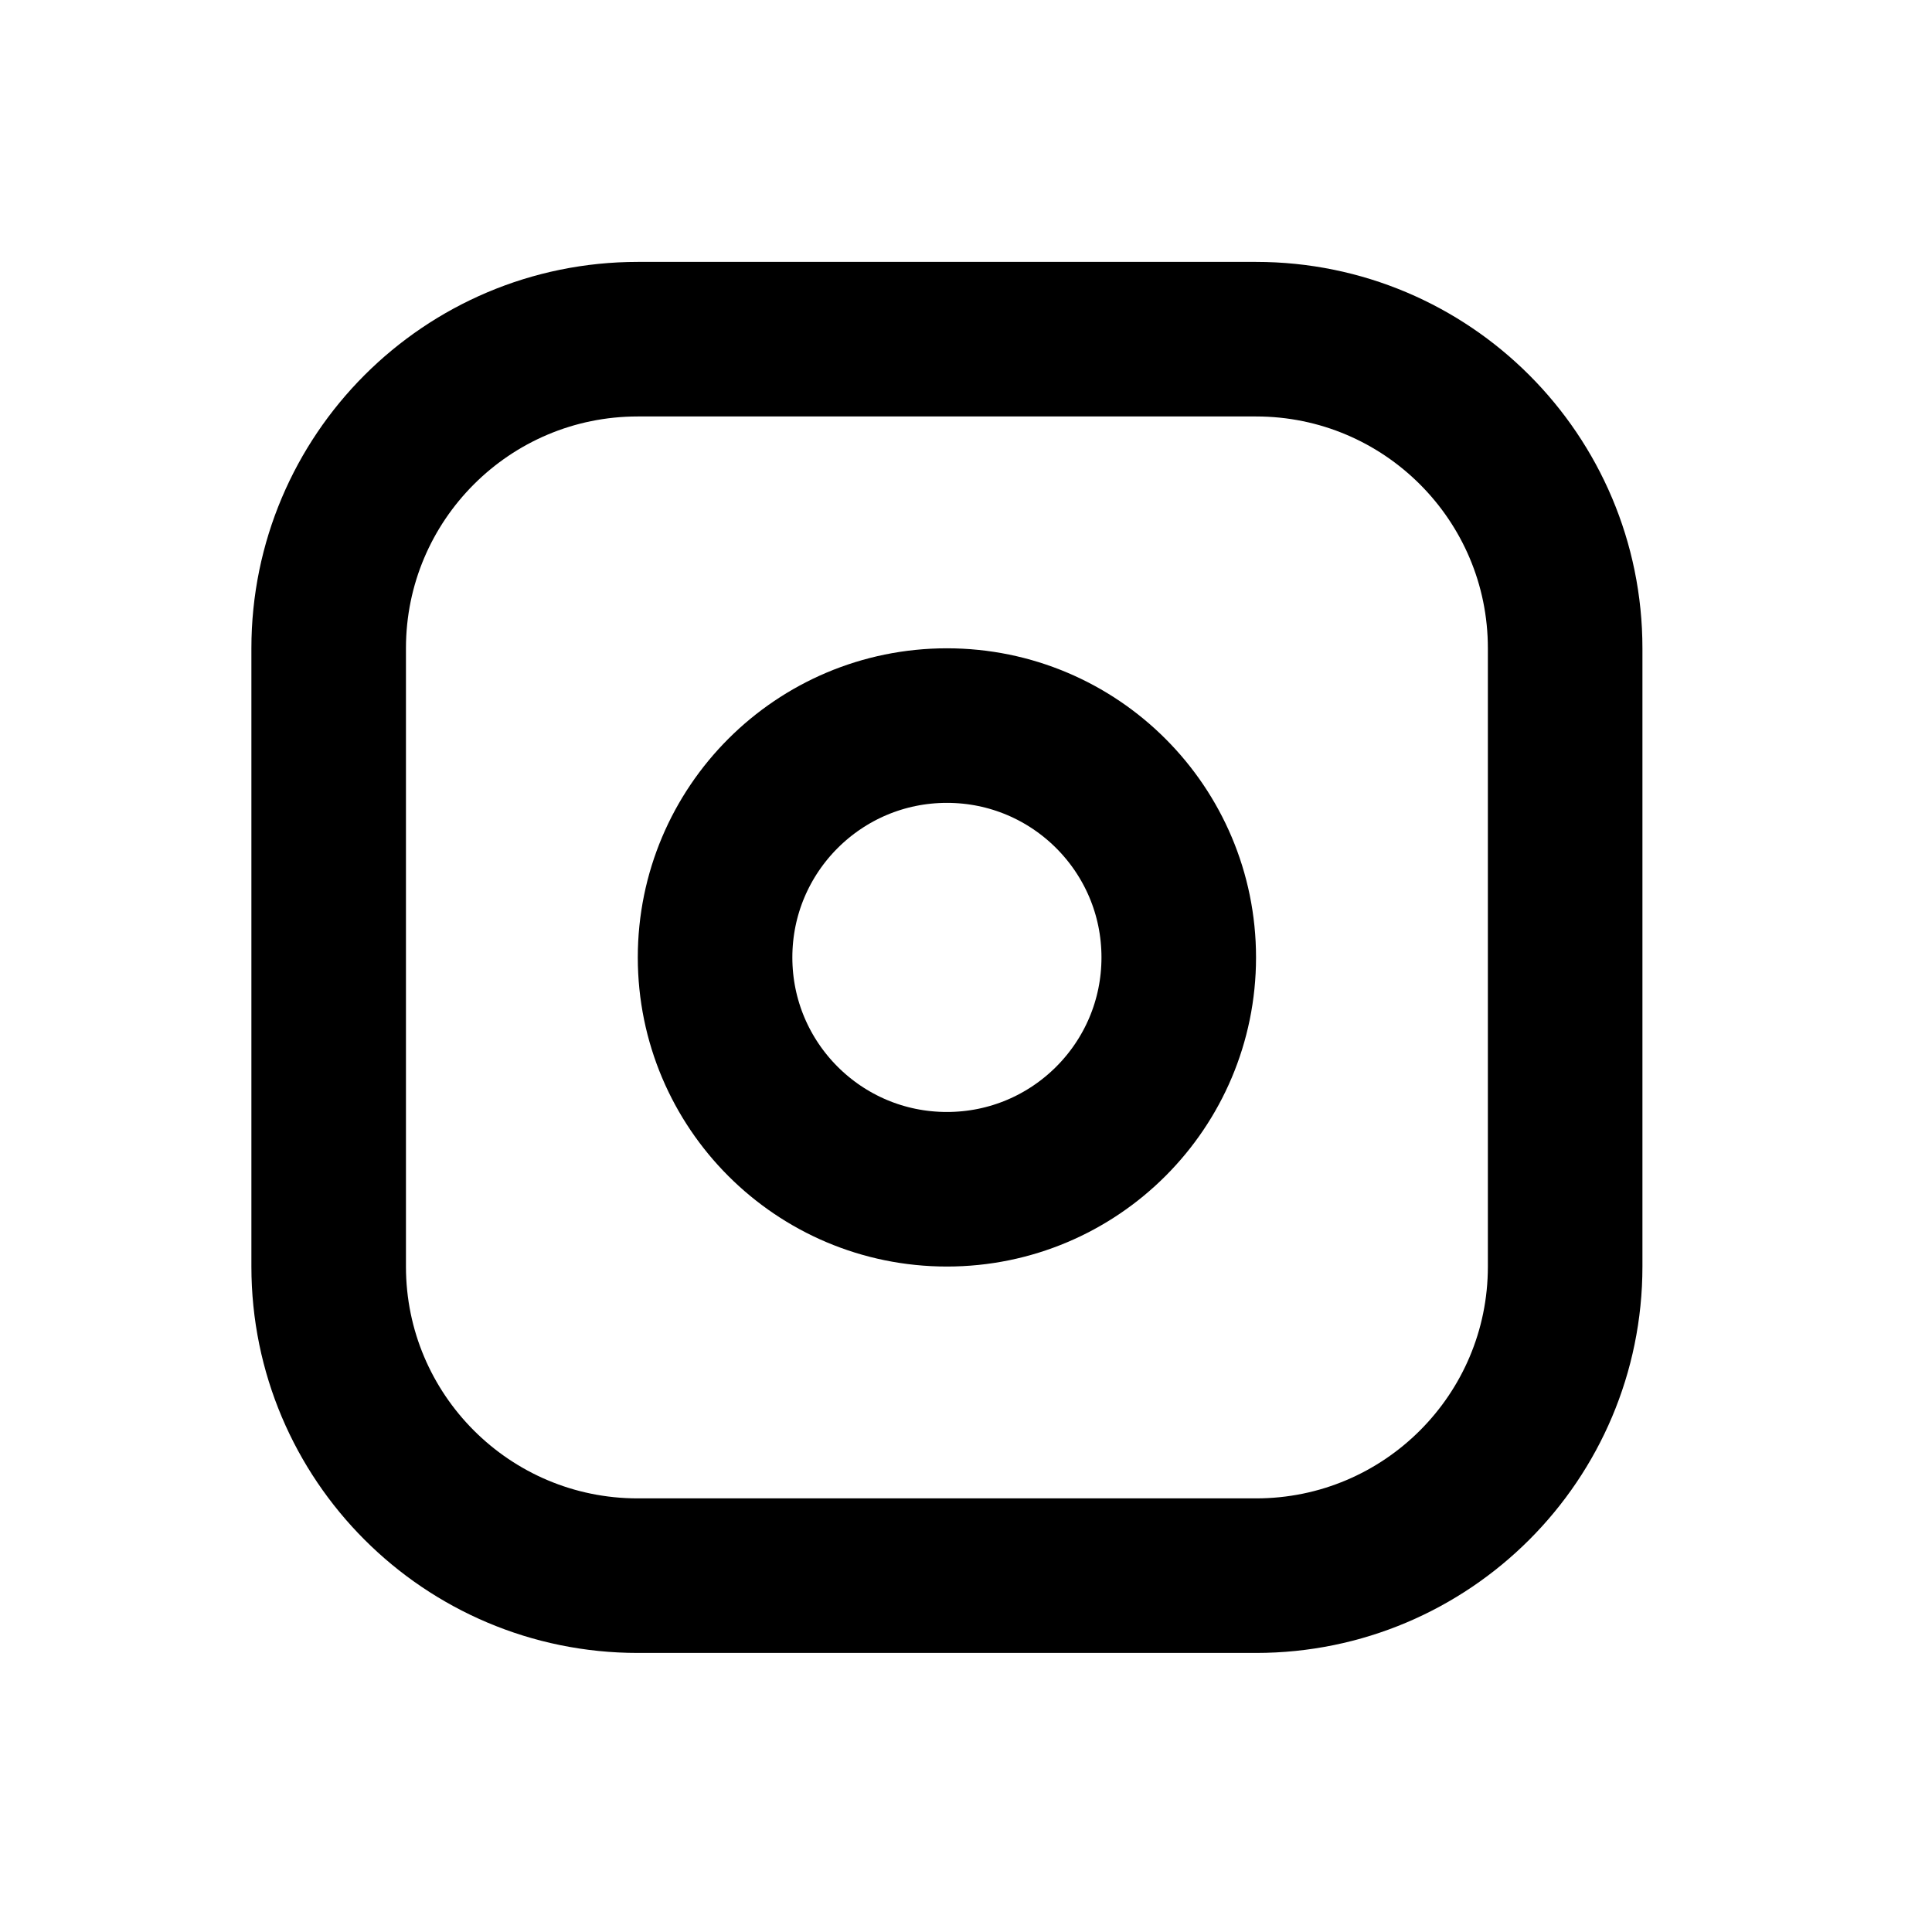
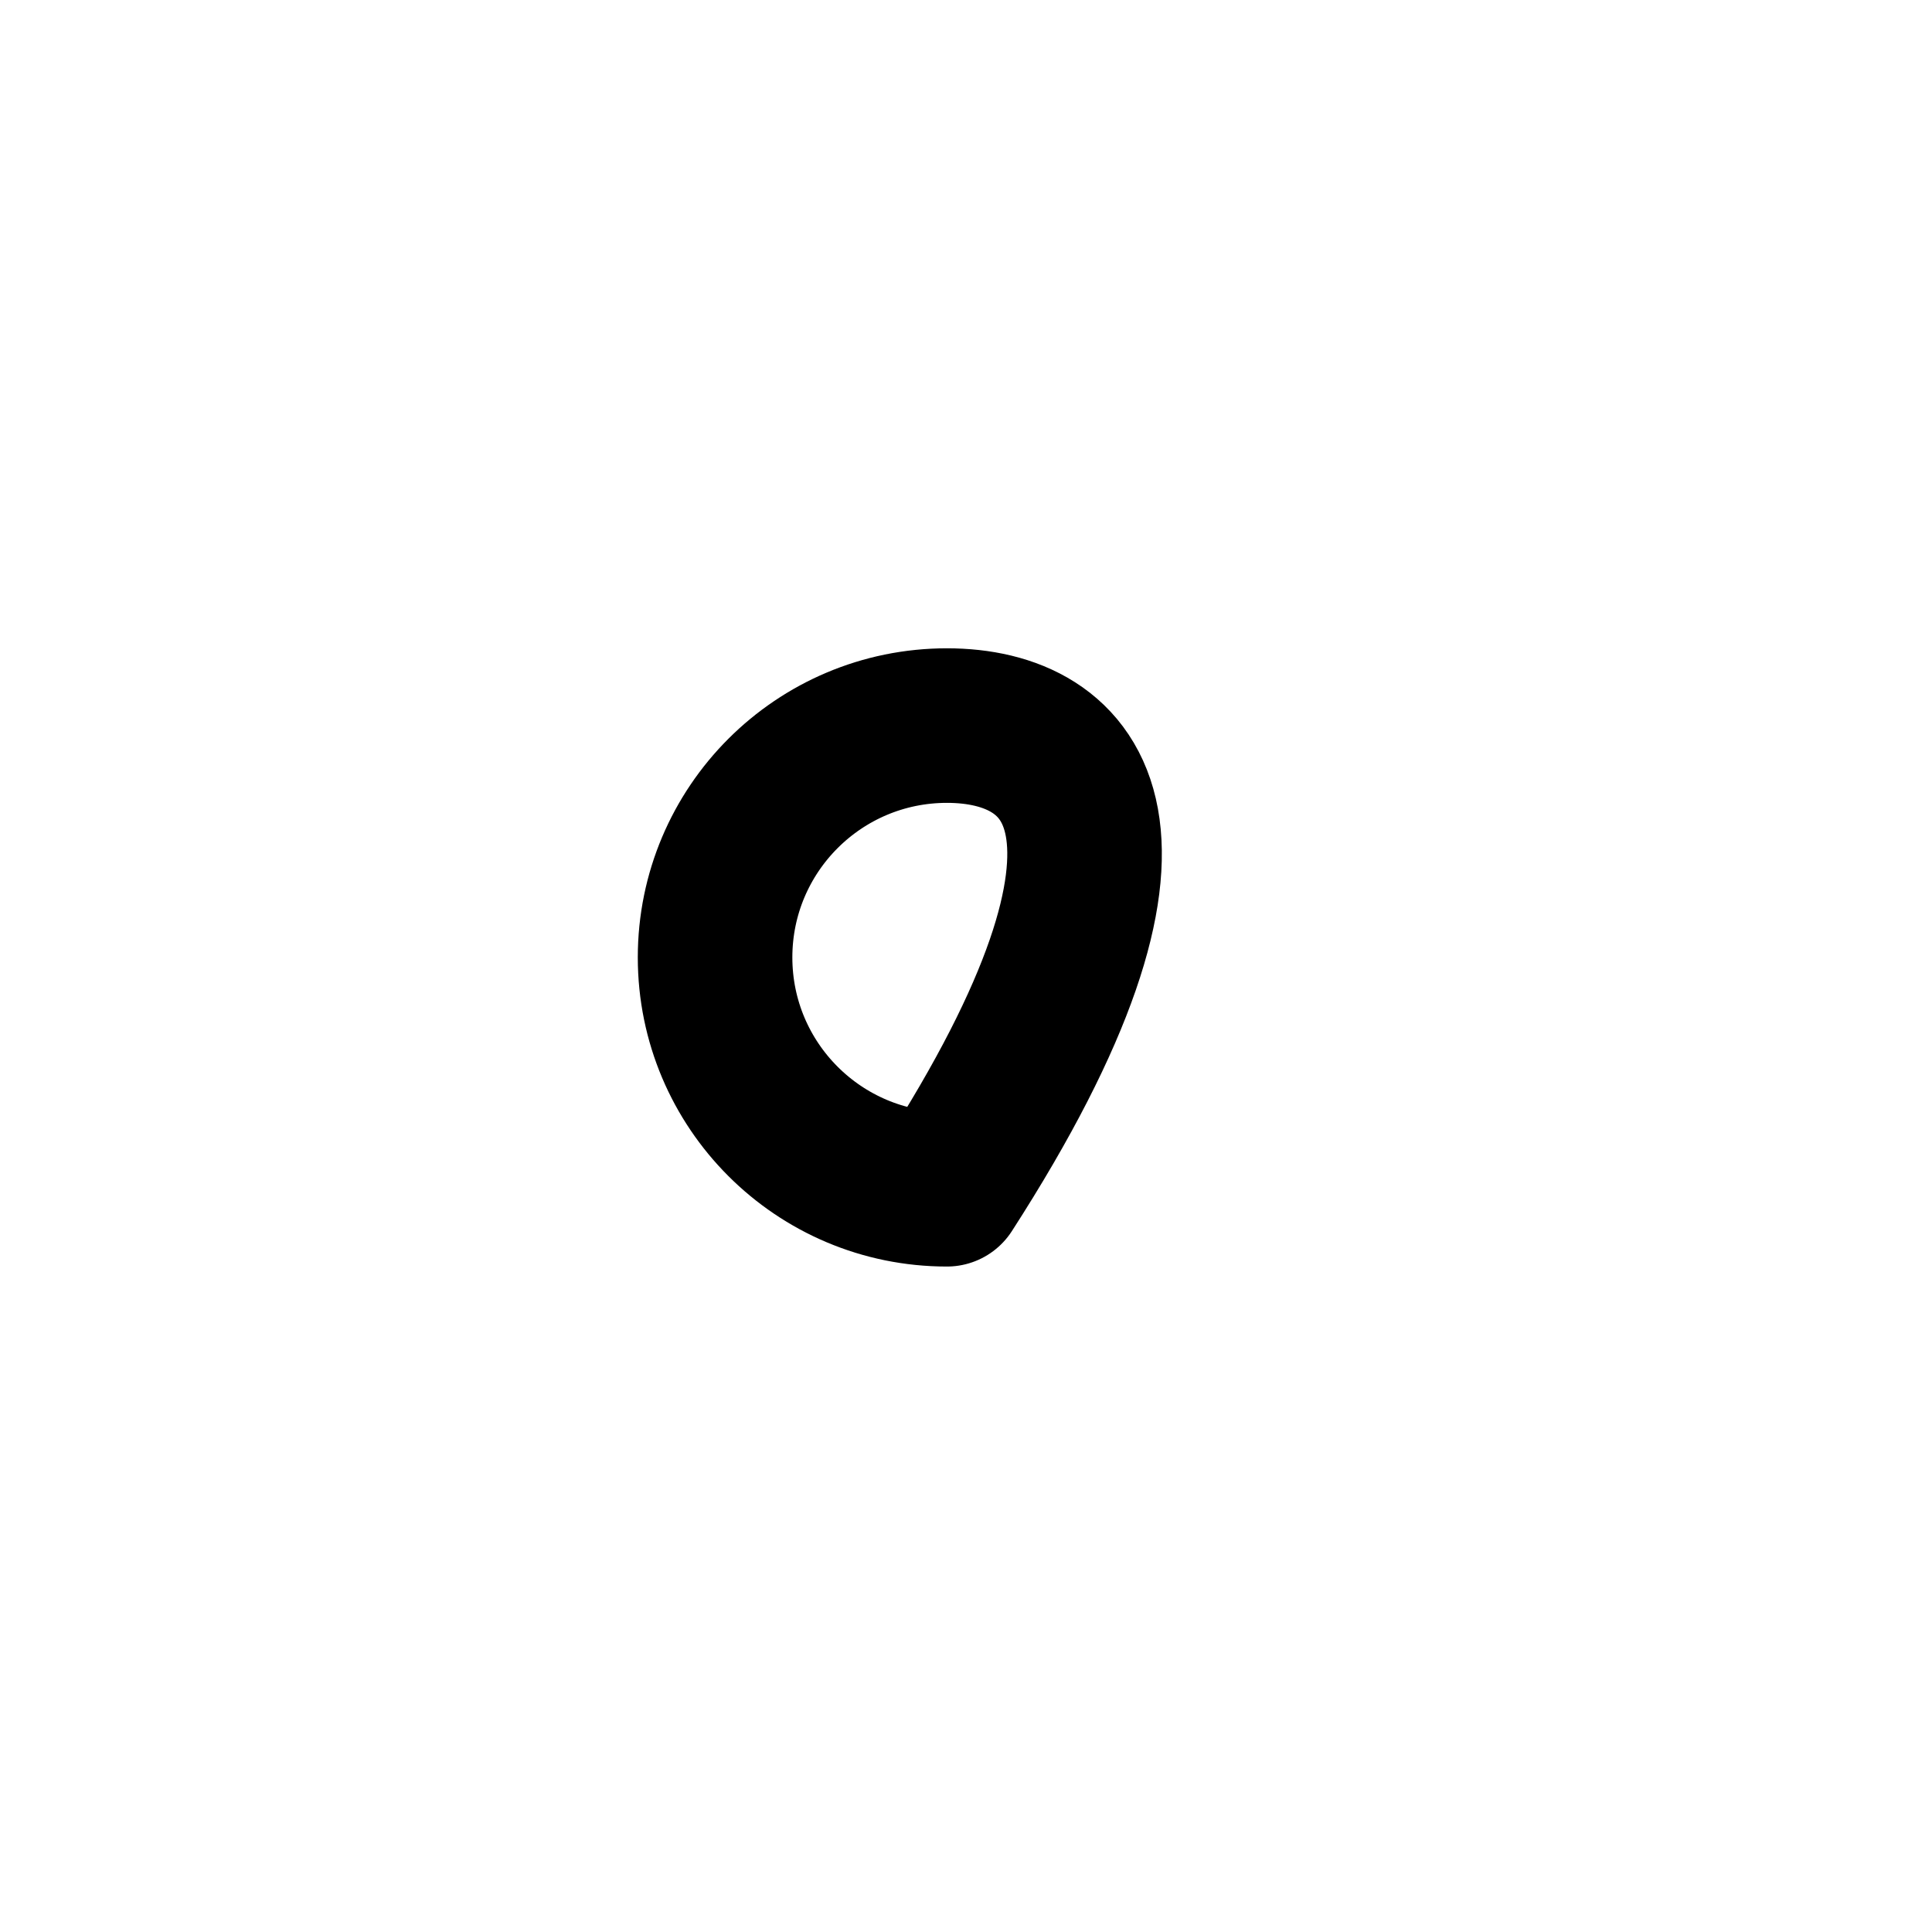
<svg xmlns="http://www.w3.org/2000/svg" width="25" height="25" viewBox="0 0 25 25" fill="none">
-   <path d="M16.253 4.389H8.253C6.044 4.389 4.253 6.18 4.253 8.389V16.389C4.253 18.598 6.044 20.389 8.253 20.389H16.253C18.462 20.389 20.253 18.598 20.253 16.389V8.389C20.253 6.18 18.462 4.389 16.253 4.389Z" stroke="black" stroke-width="2" stroke-linecap="round" stroke-linejoin="round" />
-   <path d="M12.253 15.389C13.91 15.389 15.253 14.046 15.253 12.389C15.253 10.732 13.91 9.389 12.253 9.389C10.596 9.389 9.253 10.732 9.253 12.389C9.253 14.046 10.596 15.389 12.253 15.389Z" stroke="black" stroke-width="2" stroke-linecap="round" stroke-linejoin="round" />
+   <path d="M12.253 15.389C15.253 10.732 13.91 9.389 12.253 9.389C10.596 9.389 9.253 10.732 9.253 12.389C9.253 14.046 10.596 15.389 12.253 15.389Z" stroke="black" stroke-width="2" stroke-linecap="round" stroke-linejoin="round" />
</svg>